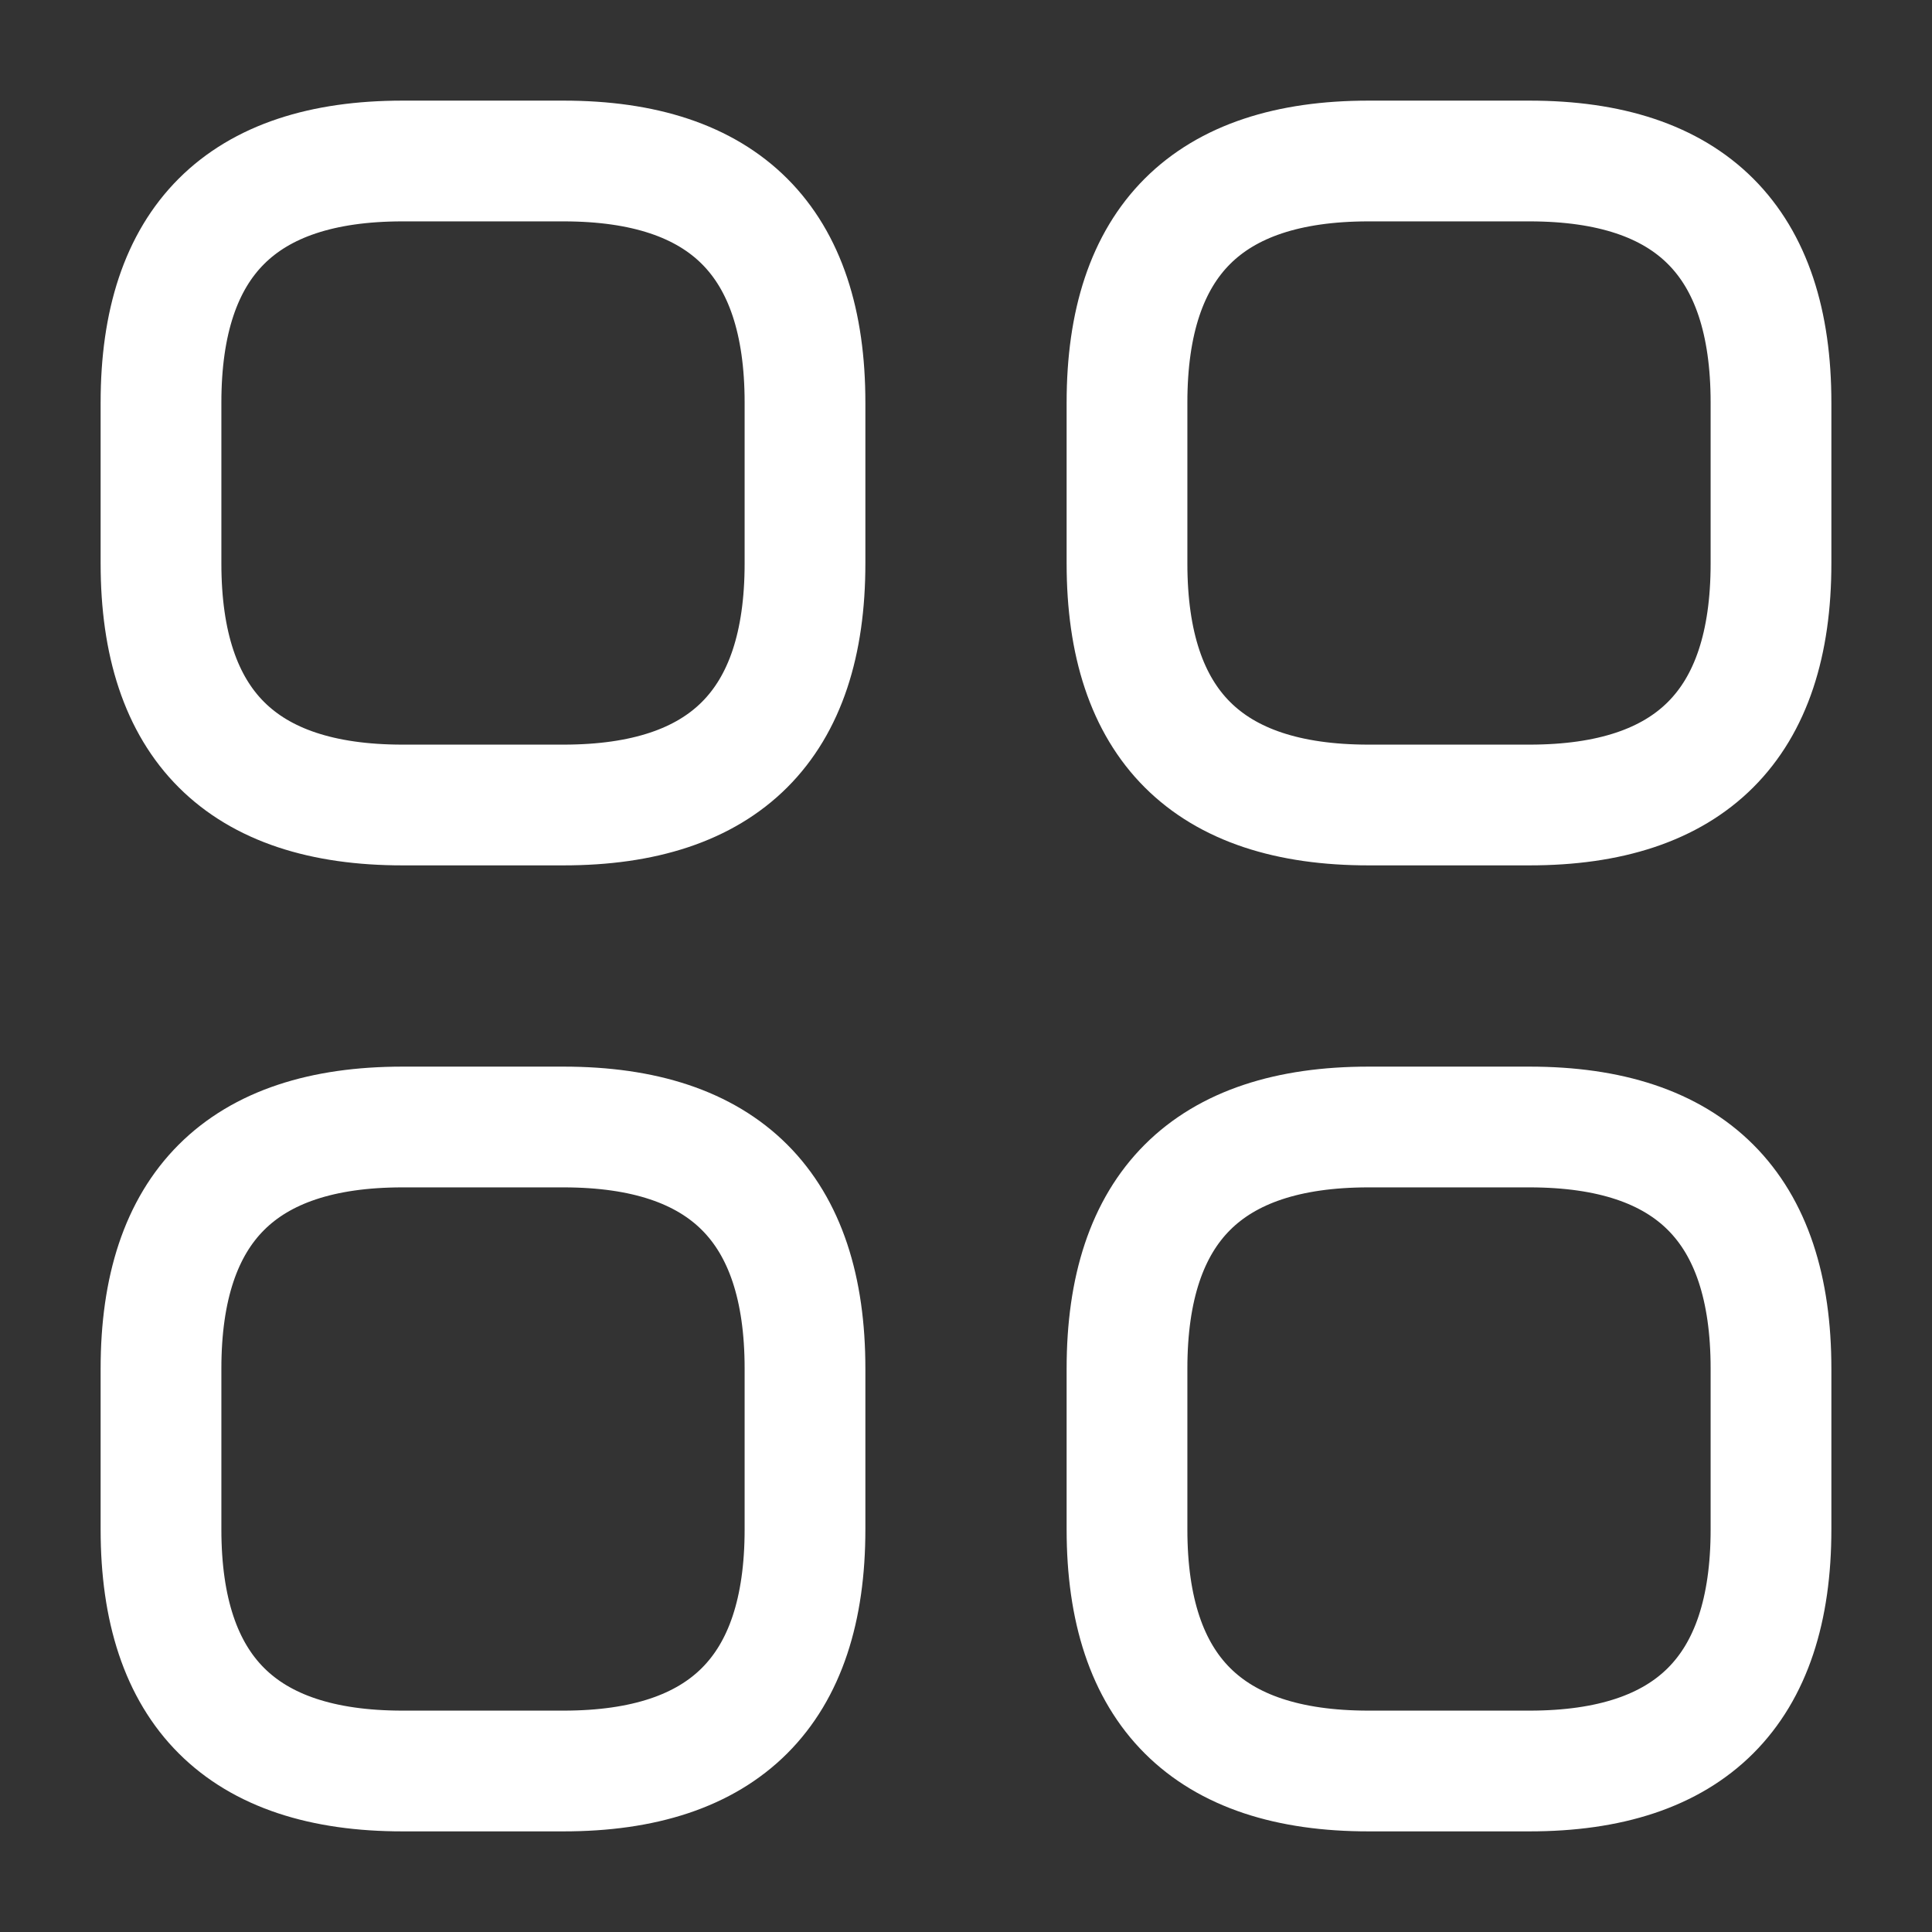
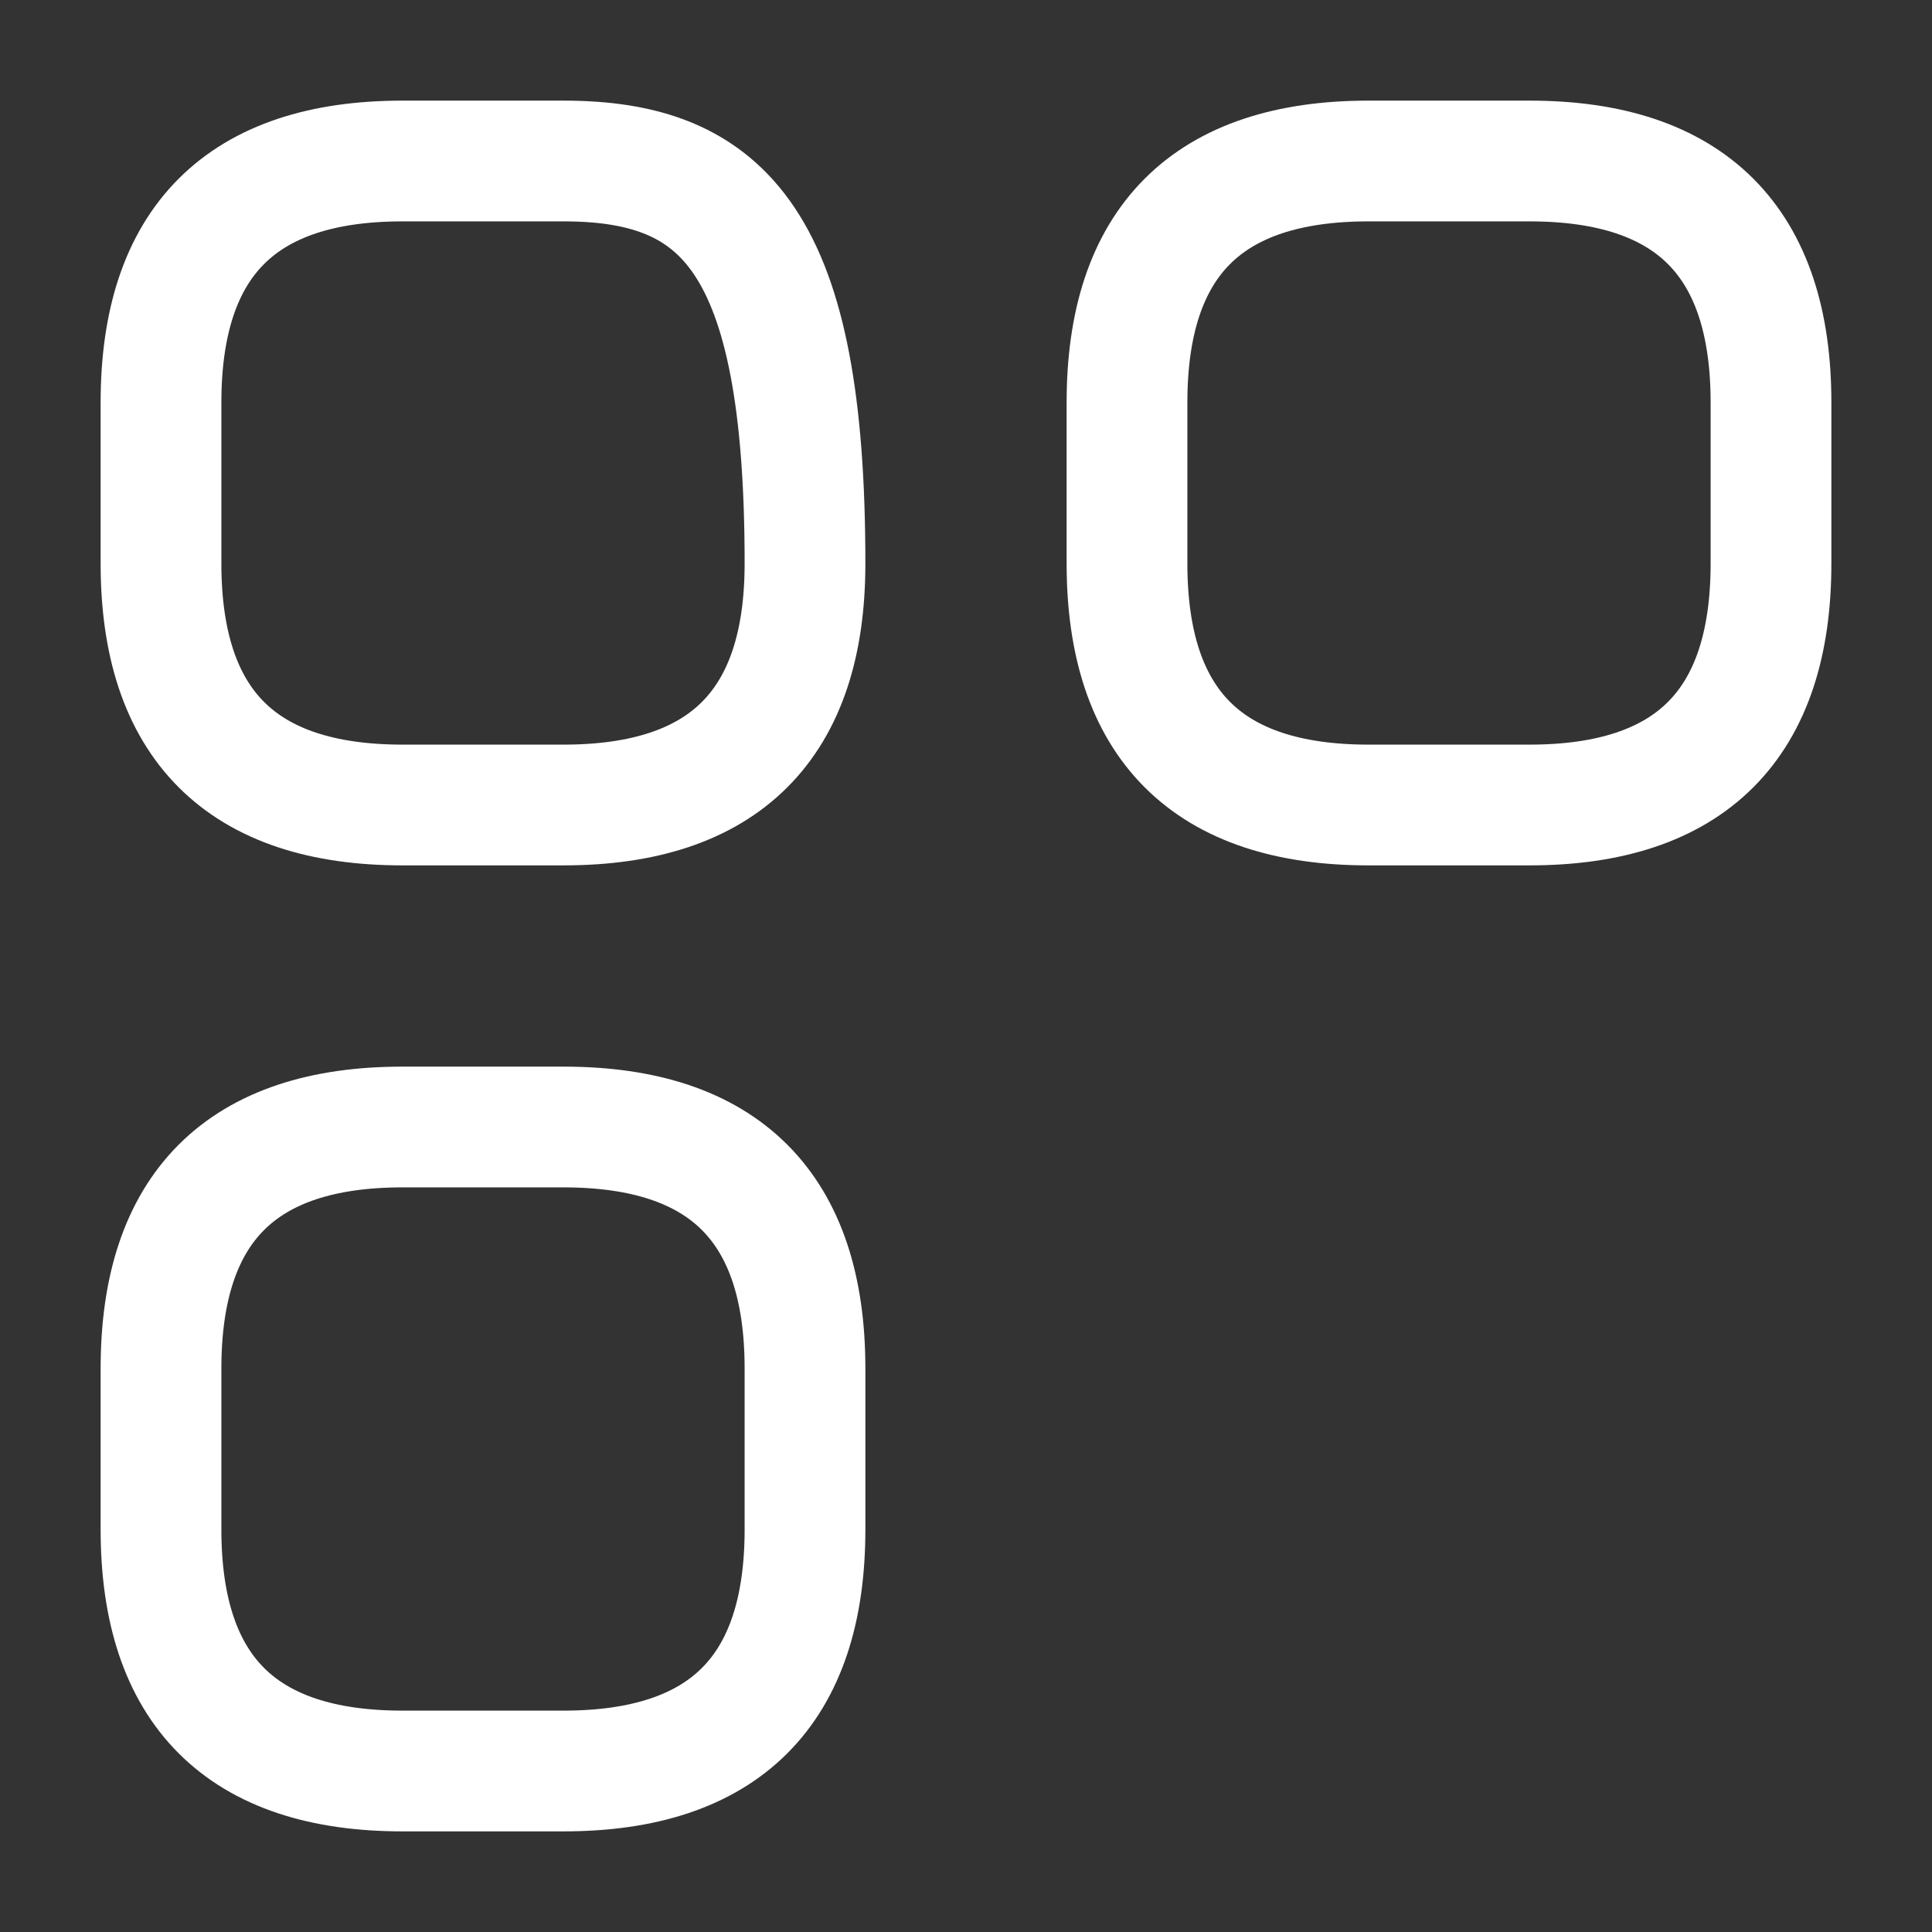
<svg xmlns="http://www.w3.org/2000/svg" width="24" height="24" viewBox="0 0 24 24" fill="none">
  <rect x="0" y="0" width="24" height="24" fill="#333333" stroke="none" />
-   <path d="M7 10C9 10 10 9 10 7V5C10 3 9 2 7 2H5C3 2 2 3 2 5V7C2 9 3 10 5 10H7Z" stroke="white" stroke-width="1.5" stroke-linecap="round" stroke-linejoin="round" />
+   <path d="M7 10C9 10 10 9 10 7C10 3 9 2 7 2H5C3 2 2 3 2 5V7C2 9 3 10 5 10H7Z" stroke="white" stroke-width="1.5" stroke-linecap="round" stroke-linejoin="round" />
  <path d="M19 10C21 10 22 9 22 7V5C22 3 21 2 19 2H17C15 2 14 3 14 5V7C14 9 15 10 17 10H19Z" stroke="white" stroke-width="1.5" stroke-linecap="round" stroke-linejoin="round" />
-   <path d="M19 22C21 22 22 21 22 19V17C22 15 21 14 19 14H17C15 14 14 15 14 17V19C14 21 15 22 17 22H19Z" stroke="white" stroke-width="1.5" stroke-linecap="round" stroke-linejoin="round" />
  <path d="M7 22C9 22 10 21 10 19V17C10 15 9 14 7 14H5C3 14 2 15 2 17V19C2 21 3 22 5 22H7Z" stroke="white" stroke-width="1.5" stroke-linecap="round" stroke-linejoin="round" />
</svg>